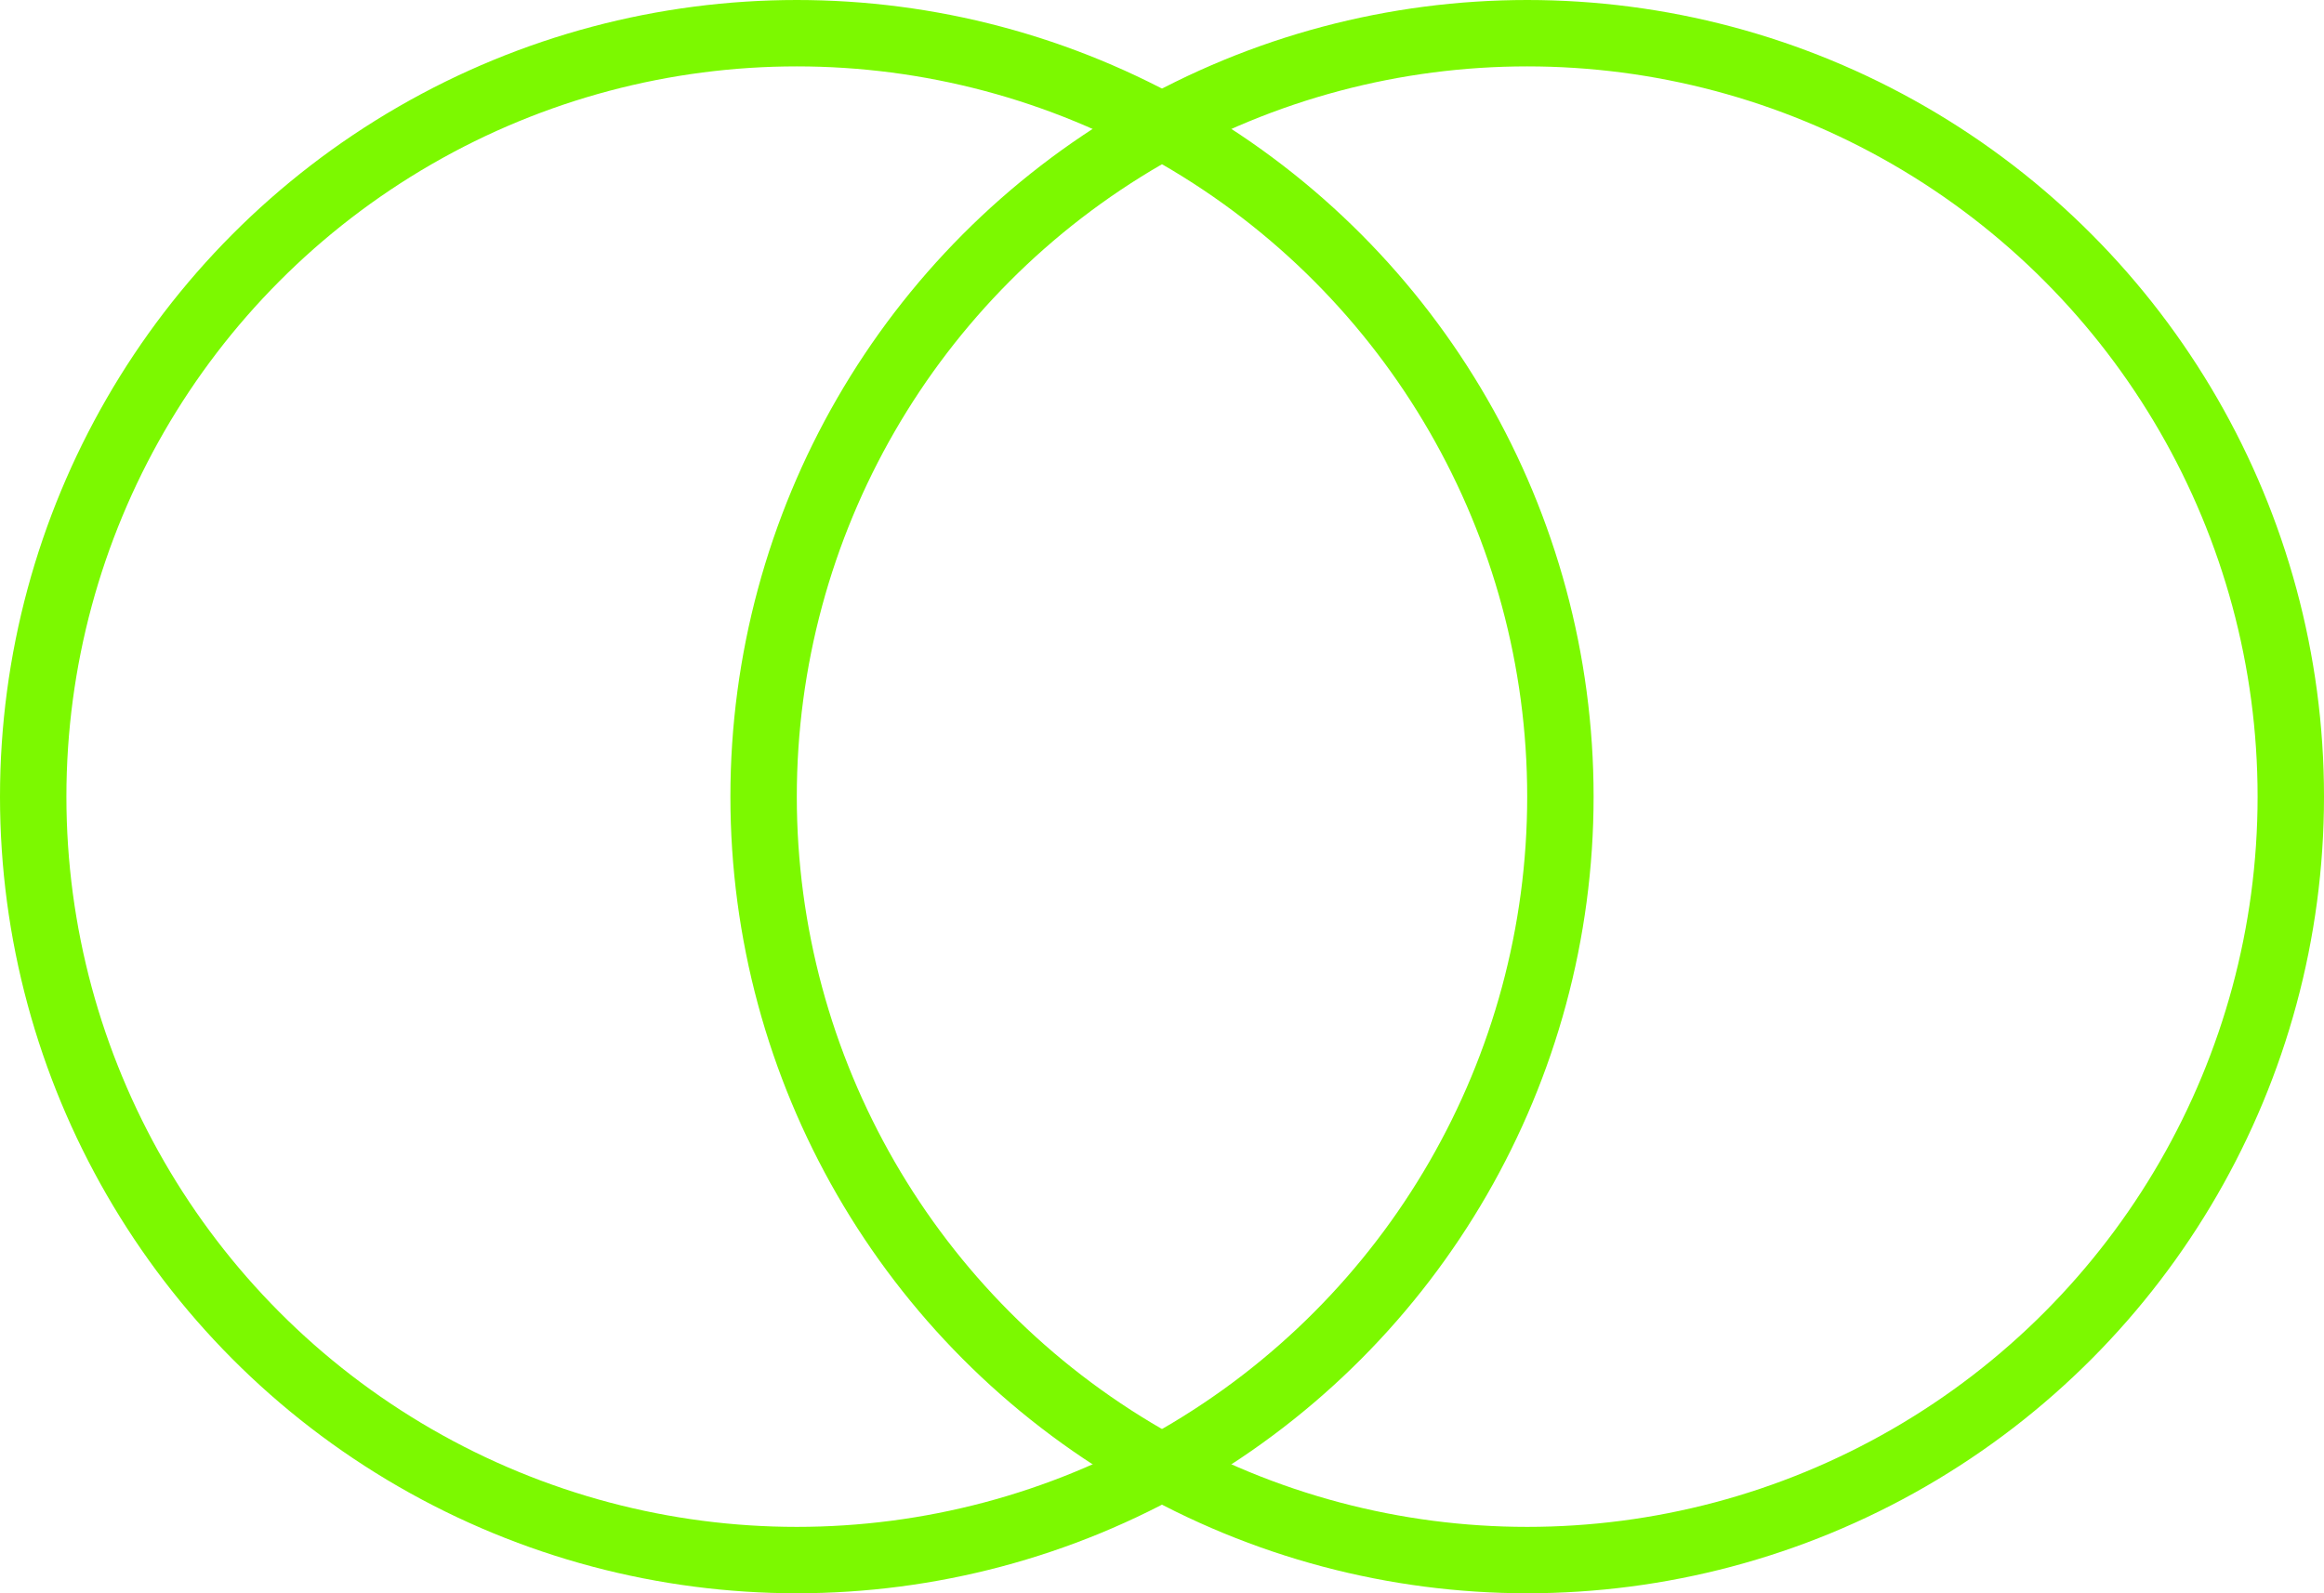
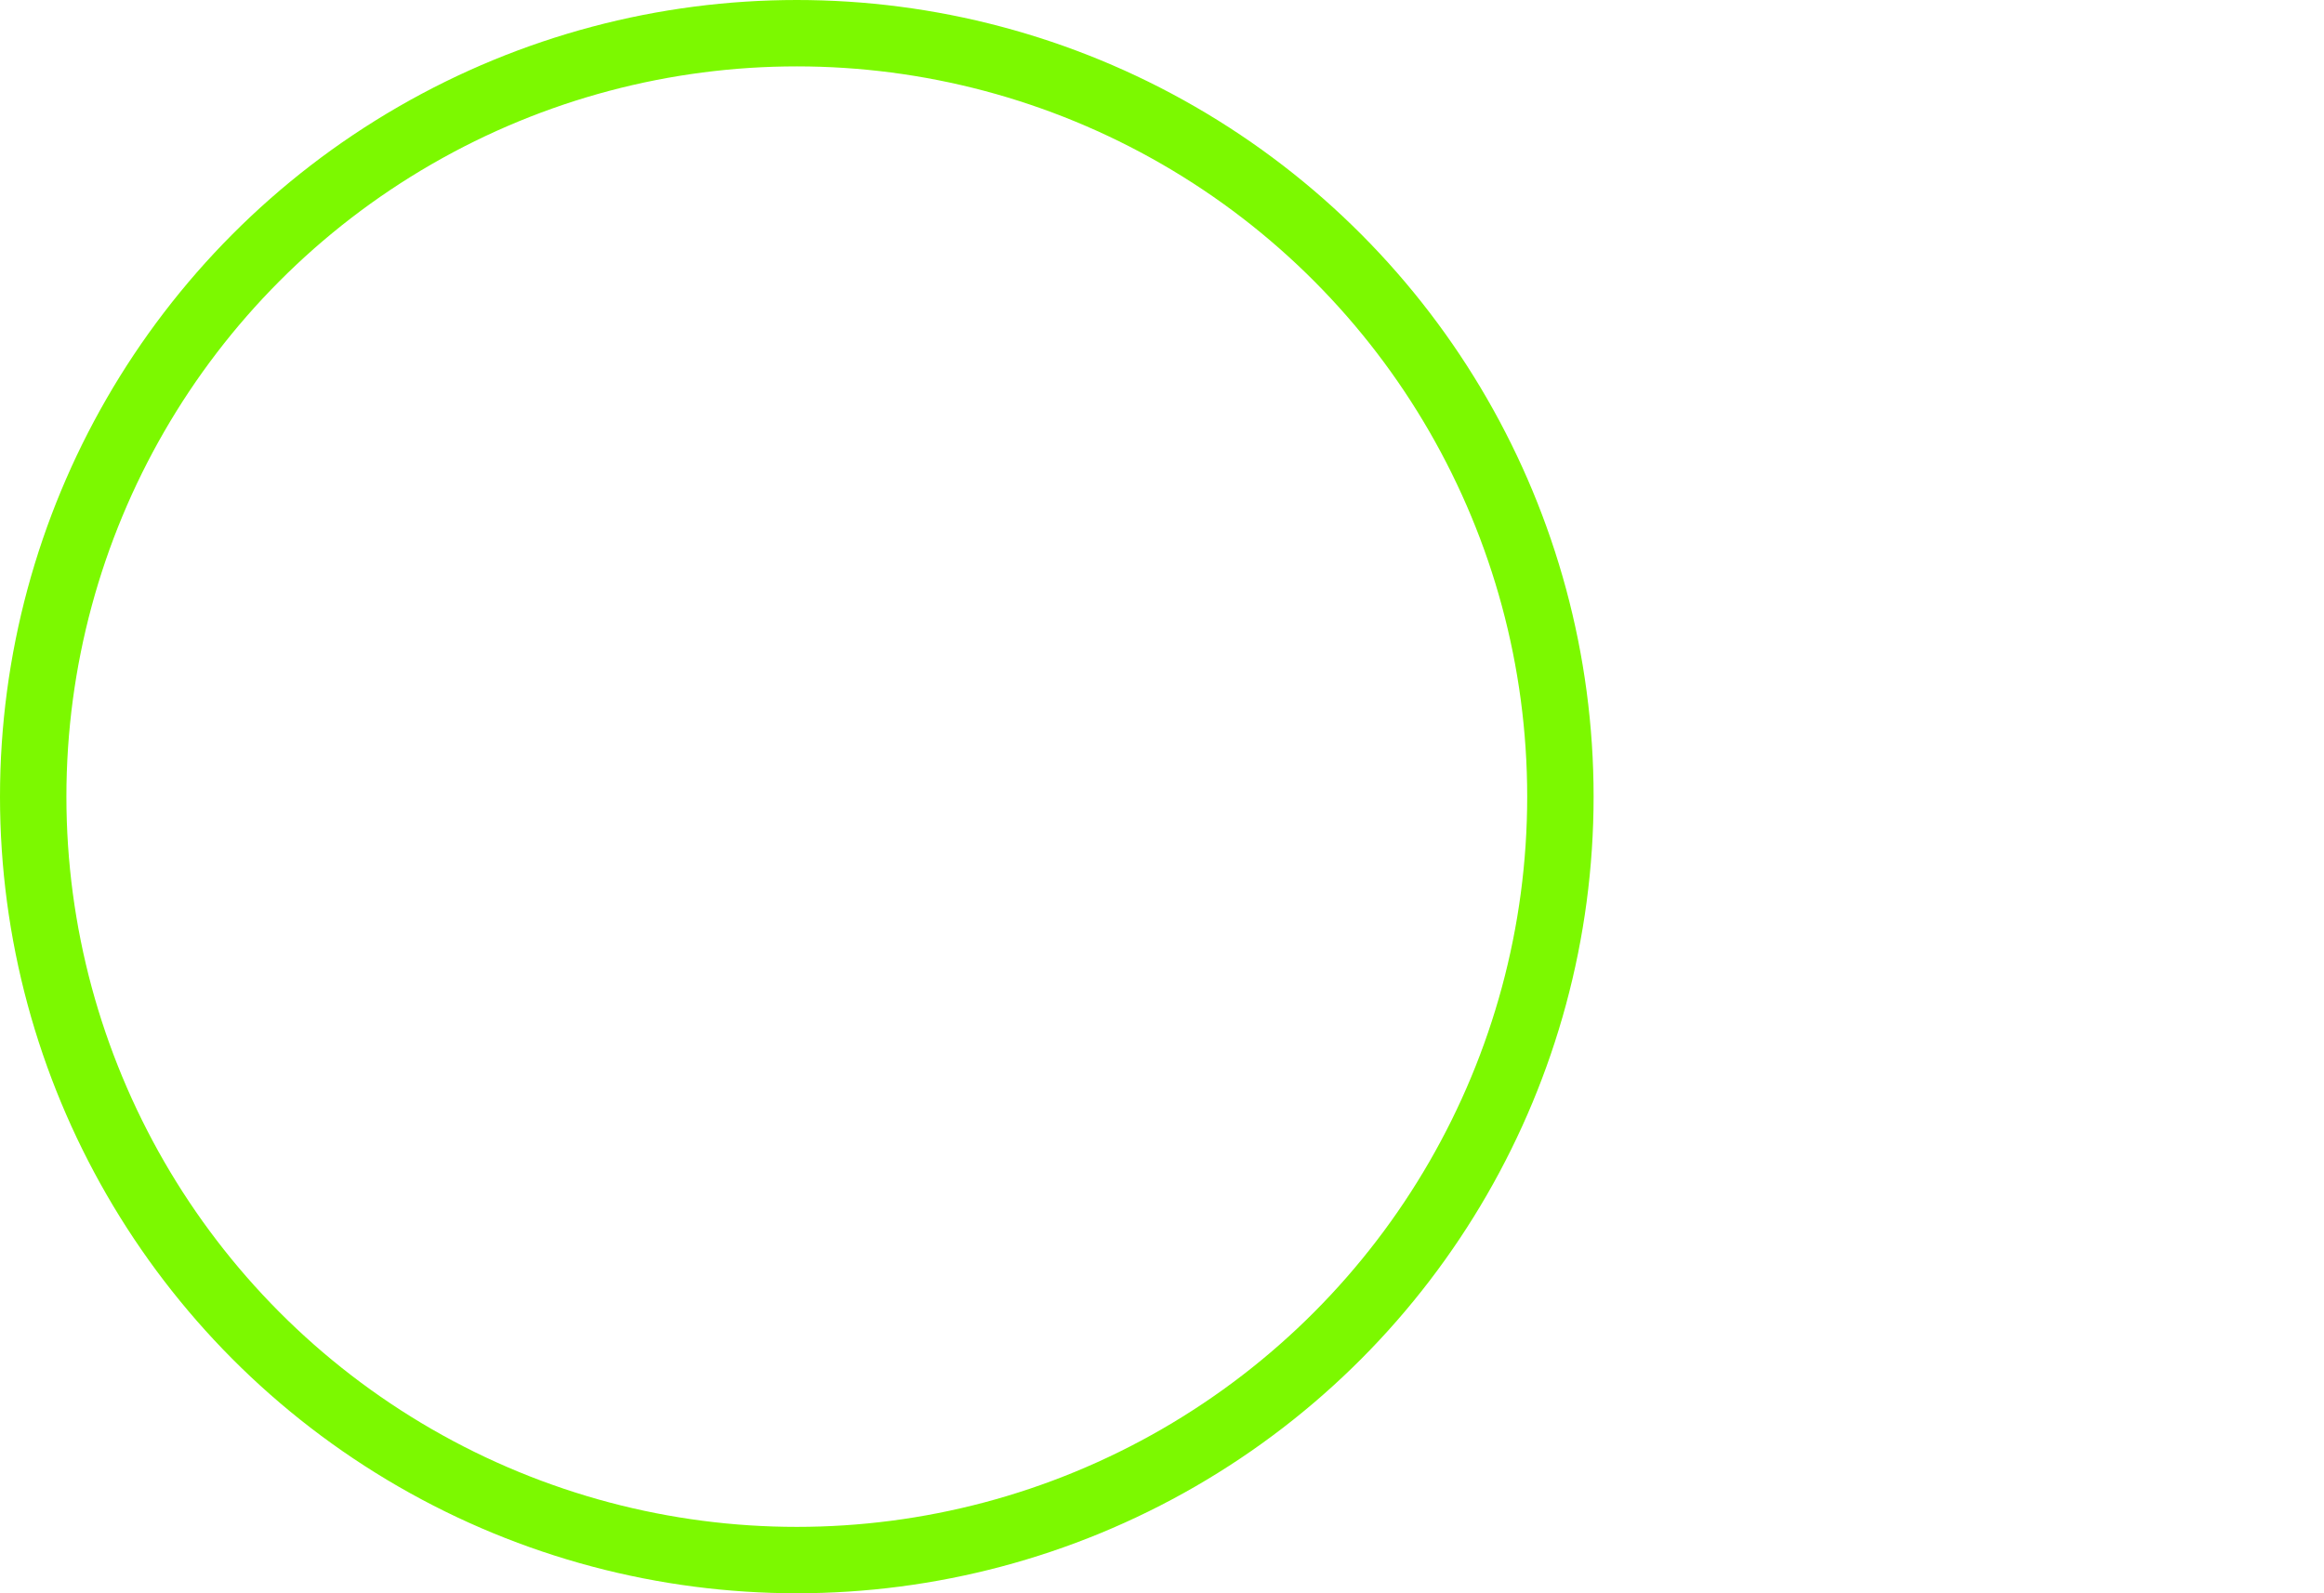
<svg xmlns="http://www.w3.org/2000/svg" width="35" height="24" viewBox="0 0 35 24" fill="none">
  <circle cx="12" cy="12" r="11.5" stroke="#7CF900" />
-   <circle cx="23" cy="12" r="11.5" stroke="#7CF900" />
</svg>